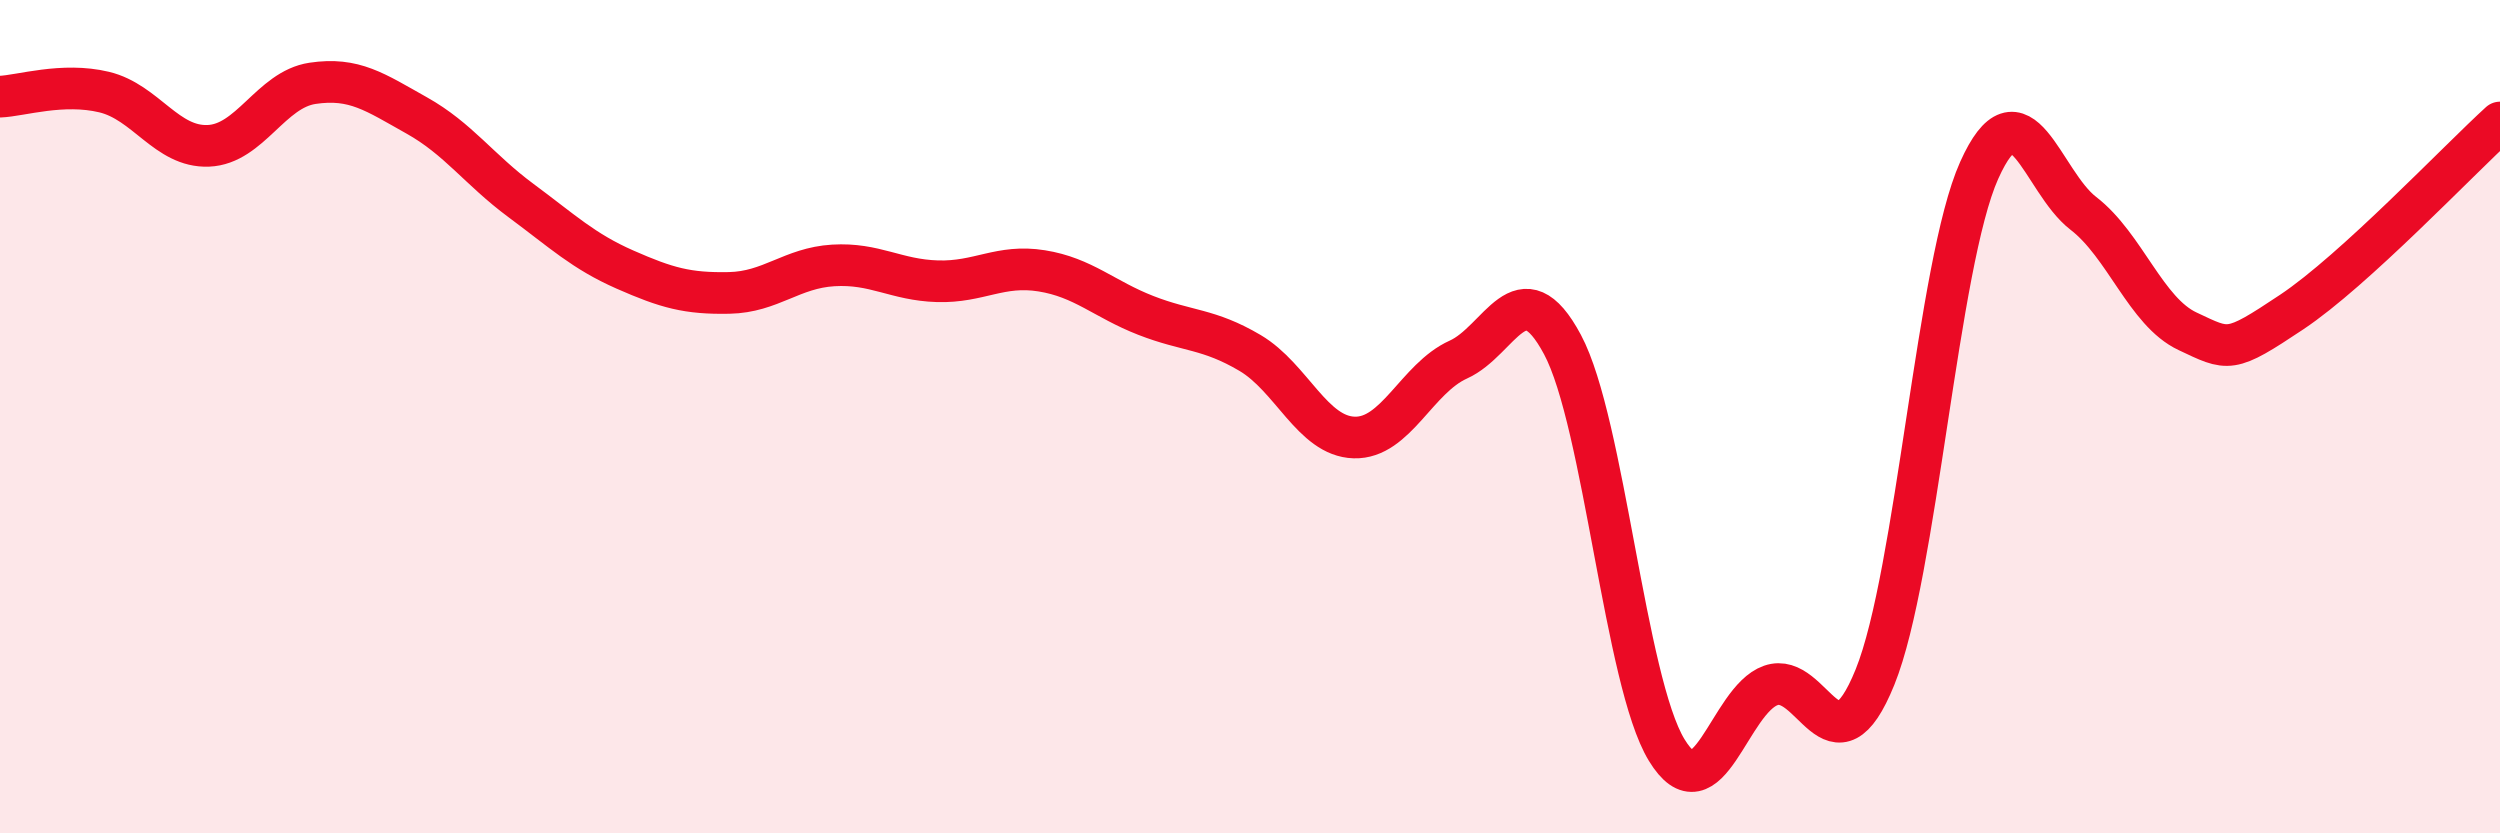
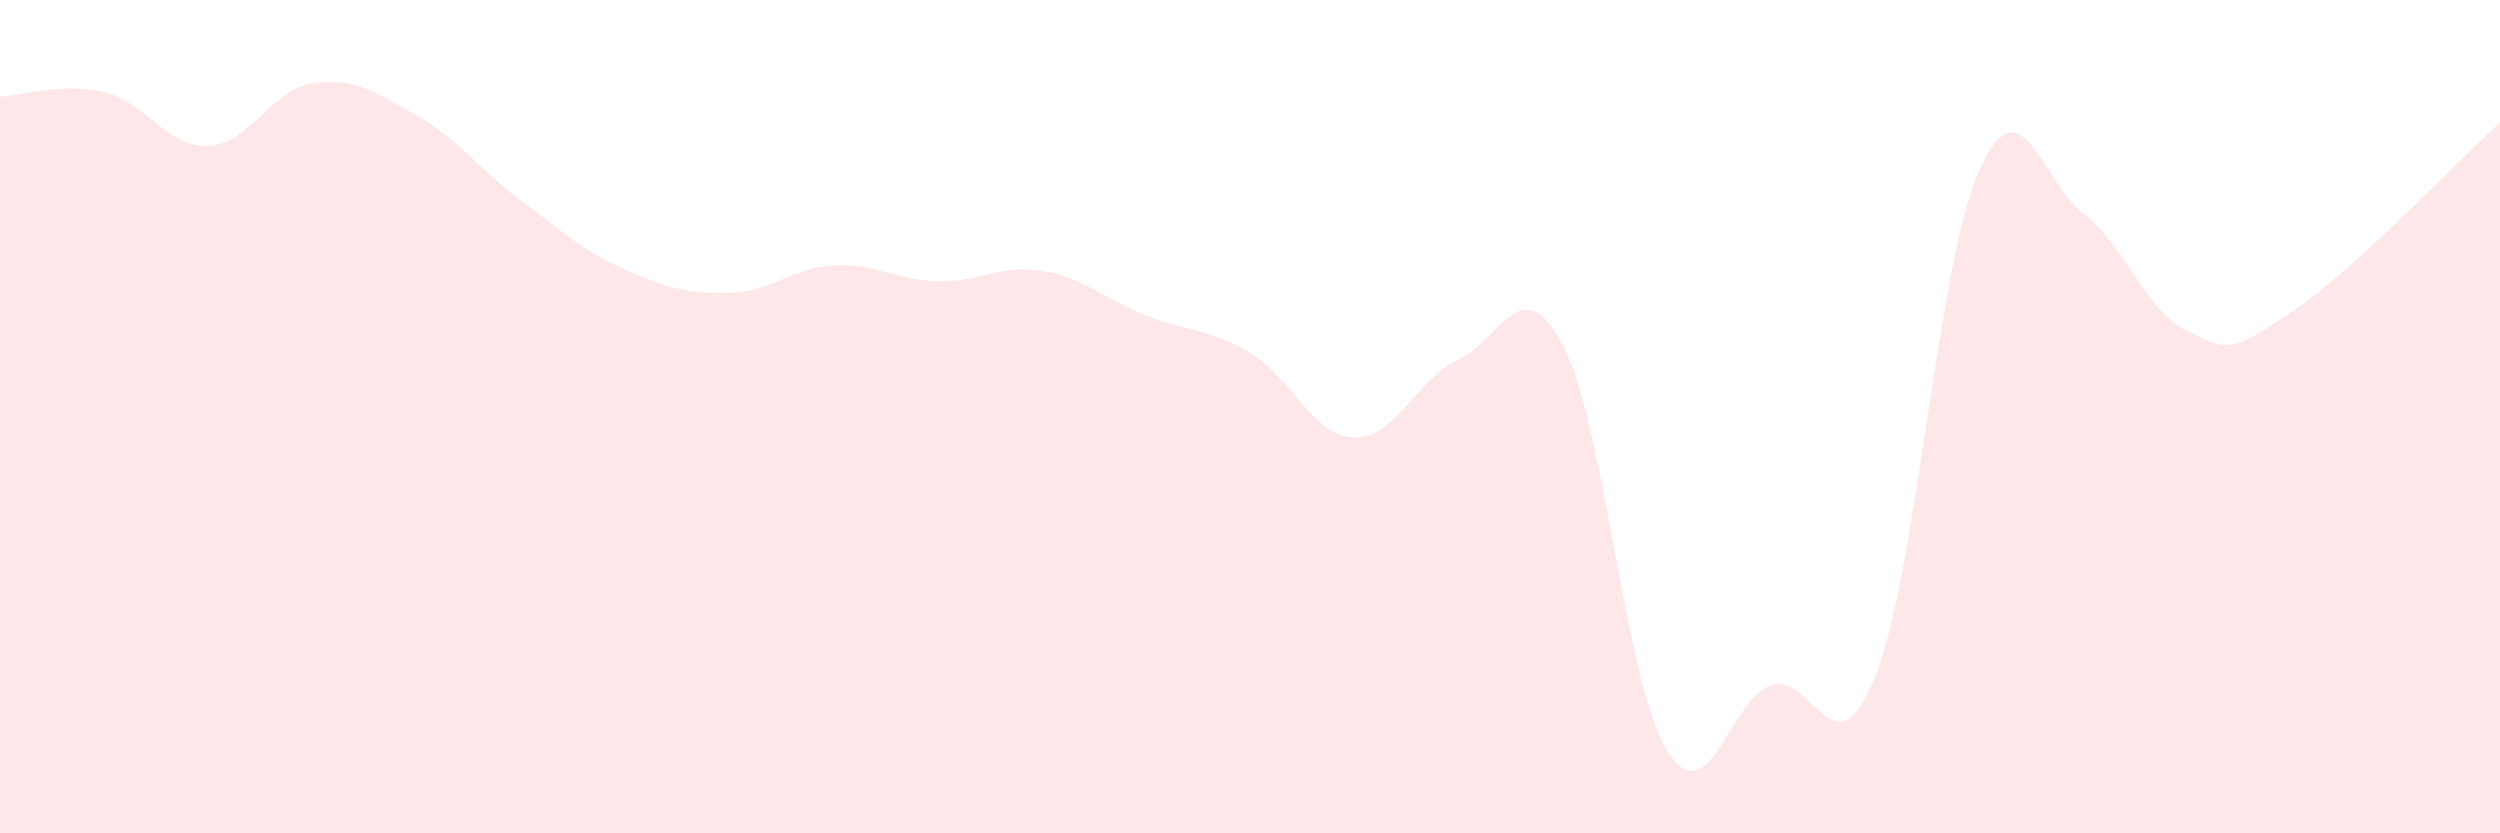
<svg xmlns="http://www.w3.org/2000/svg" width="60" height="20" viewBox="0 0 60 20">
  <path d="M 0,2.32 C 0.5,2.3 1.5,1.97 2.5,2.21 C 3.5,2.45 4,3.54 5,3.5 C 6,3.46 6.5,2.15 7.5,2 C 8.5,1.85 9,2.21 10,2.77 C 11,3.33 11.5,4.07 12.5,4.81 C 13.5,5.55 14,6.03 15,6.47 C 16,6.91 16.5,7.05 17.5,7.03 C 18.5,7.01 19,6.43 20,6.37 C 21,6.31 21.5,6.72 22.5,6.75 C 23.5,6.78 24,6.34 25,6.5 C 26,6.66 26.5,7.18 27.5,7.57 C 28.5,7.96 29,7.88 30,8.47 C 31,9.06 31.5,10.47 32.5,10.5 C 33.5,10.53 34,9.08 35,8.63 C 36,8.18 36.5,6.4 37.5,8.27 C 38.5,10.14 39,16.36 40,18 C 41,19.64 41.5,16.8 42.5,16.45 C 43.5,16.1 44,18.72 45,16.25 C 46,13.78 46.5,6.32 47.5,4.09 C 48.5,1.86 49,4.35 50,5.12 C 51,5.89 51.5,7.48 52.5,7.95 C 53.5,8.42 53.5,8.49 55,7.49 C 56.5,6.49 59,3.85 60,2.94L60 20L0 20Z" fill="#EB0A25" opacity="0.1" stroke-linecap="round" stroke-linejoin="round" />
-   <path d="M 0,2.32 C 0.5,2.3 1.5,1.97 2.5,2.21 C 3.5,2.45 4,3.54 5,3.5 C 6,3.46 6.5,2.15 7.5,2 C 8.5,1.85 9,2.21 10,2.77 C 11,3.33 11.5,4.07 12.5,4.81 C 13.5,5.55 14,6.03 15,6.47 C 16,6.91 16.5,7.05 17.5,7.03 C 18.5,7.01 19,6.43 20,6.37 C 21,6.31 21.5,6.72 22.5,6.75 C 23.5,6.78 24,6.34 25,6.5 C 26,6.66 26.5,7.18 27.5,7.57 C 28.5,7.96 29,7.88 30,8.47 C 31,9.06 31.5,10.47 32.5,10.5 C 33.5,10.53 34,9.08 35,8.63 C 36,8.18 36.5,6.4 37.5,8.27 C 38.5,10.14 39,16.36 40,18 C 41,19.64 41.5,16.8 42.5,16.45 C 43.5,16.1 44,18.72 45,16.25 C 46,13.78 46.5,6.32 47.5,4.09 C 48.5,1.86 49,4.35 50,5.12 C 51,5.89 51.5,7.48 52.5,7.95 C 53.5,8.42 53.5,8.49 55,7.49 C 56.5,6.49 59,3.85 60,2.94" stroke="#EB0A25" stroke-width="1" fill="none" stroke-linecap="round" stroke-linejoin="round" />
</svg>